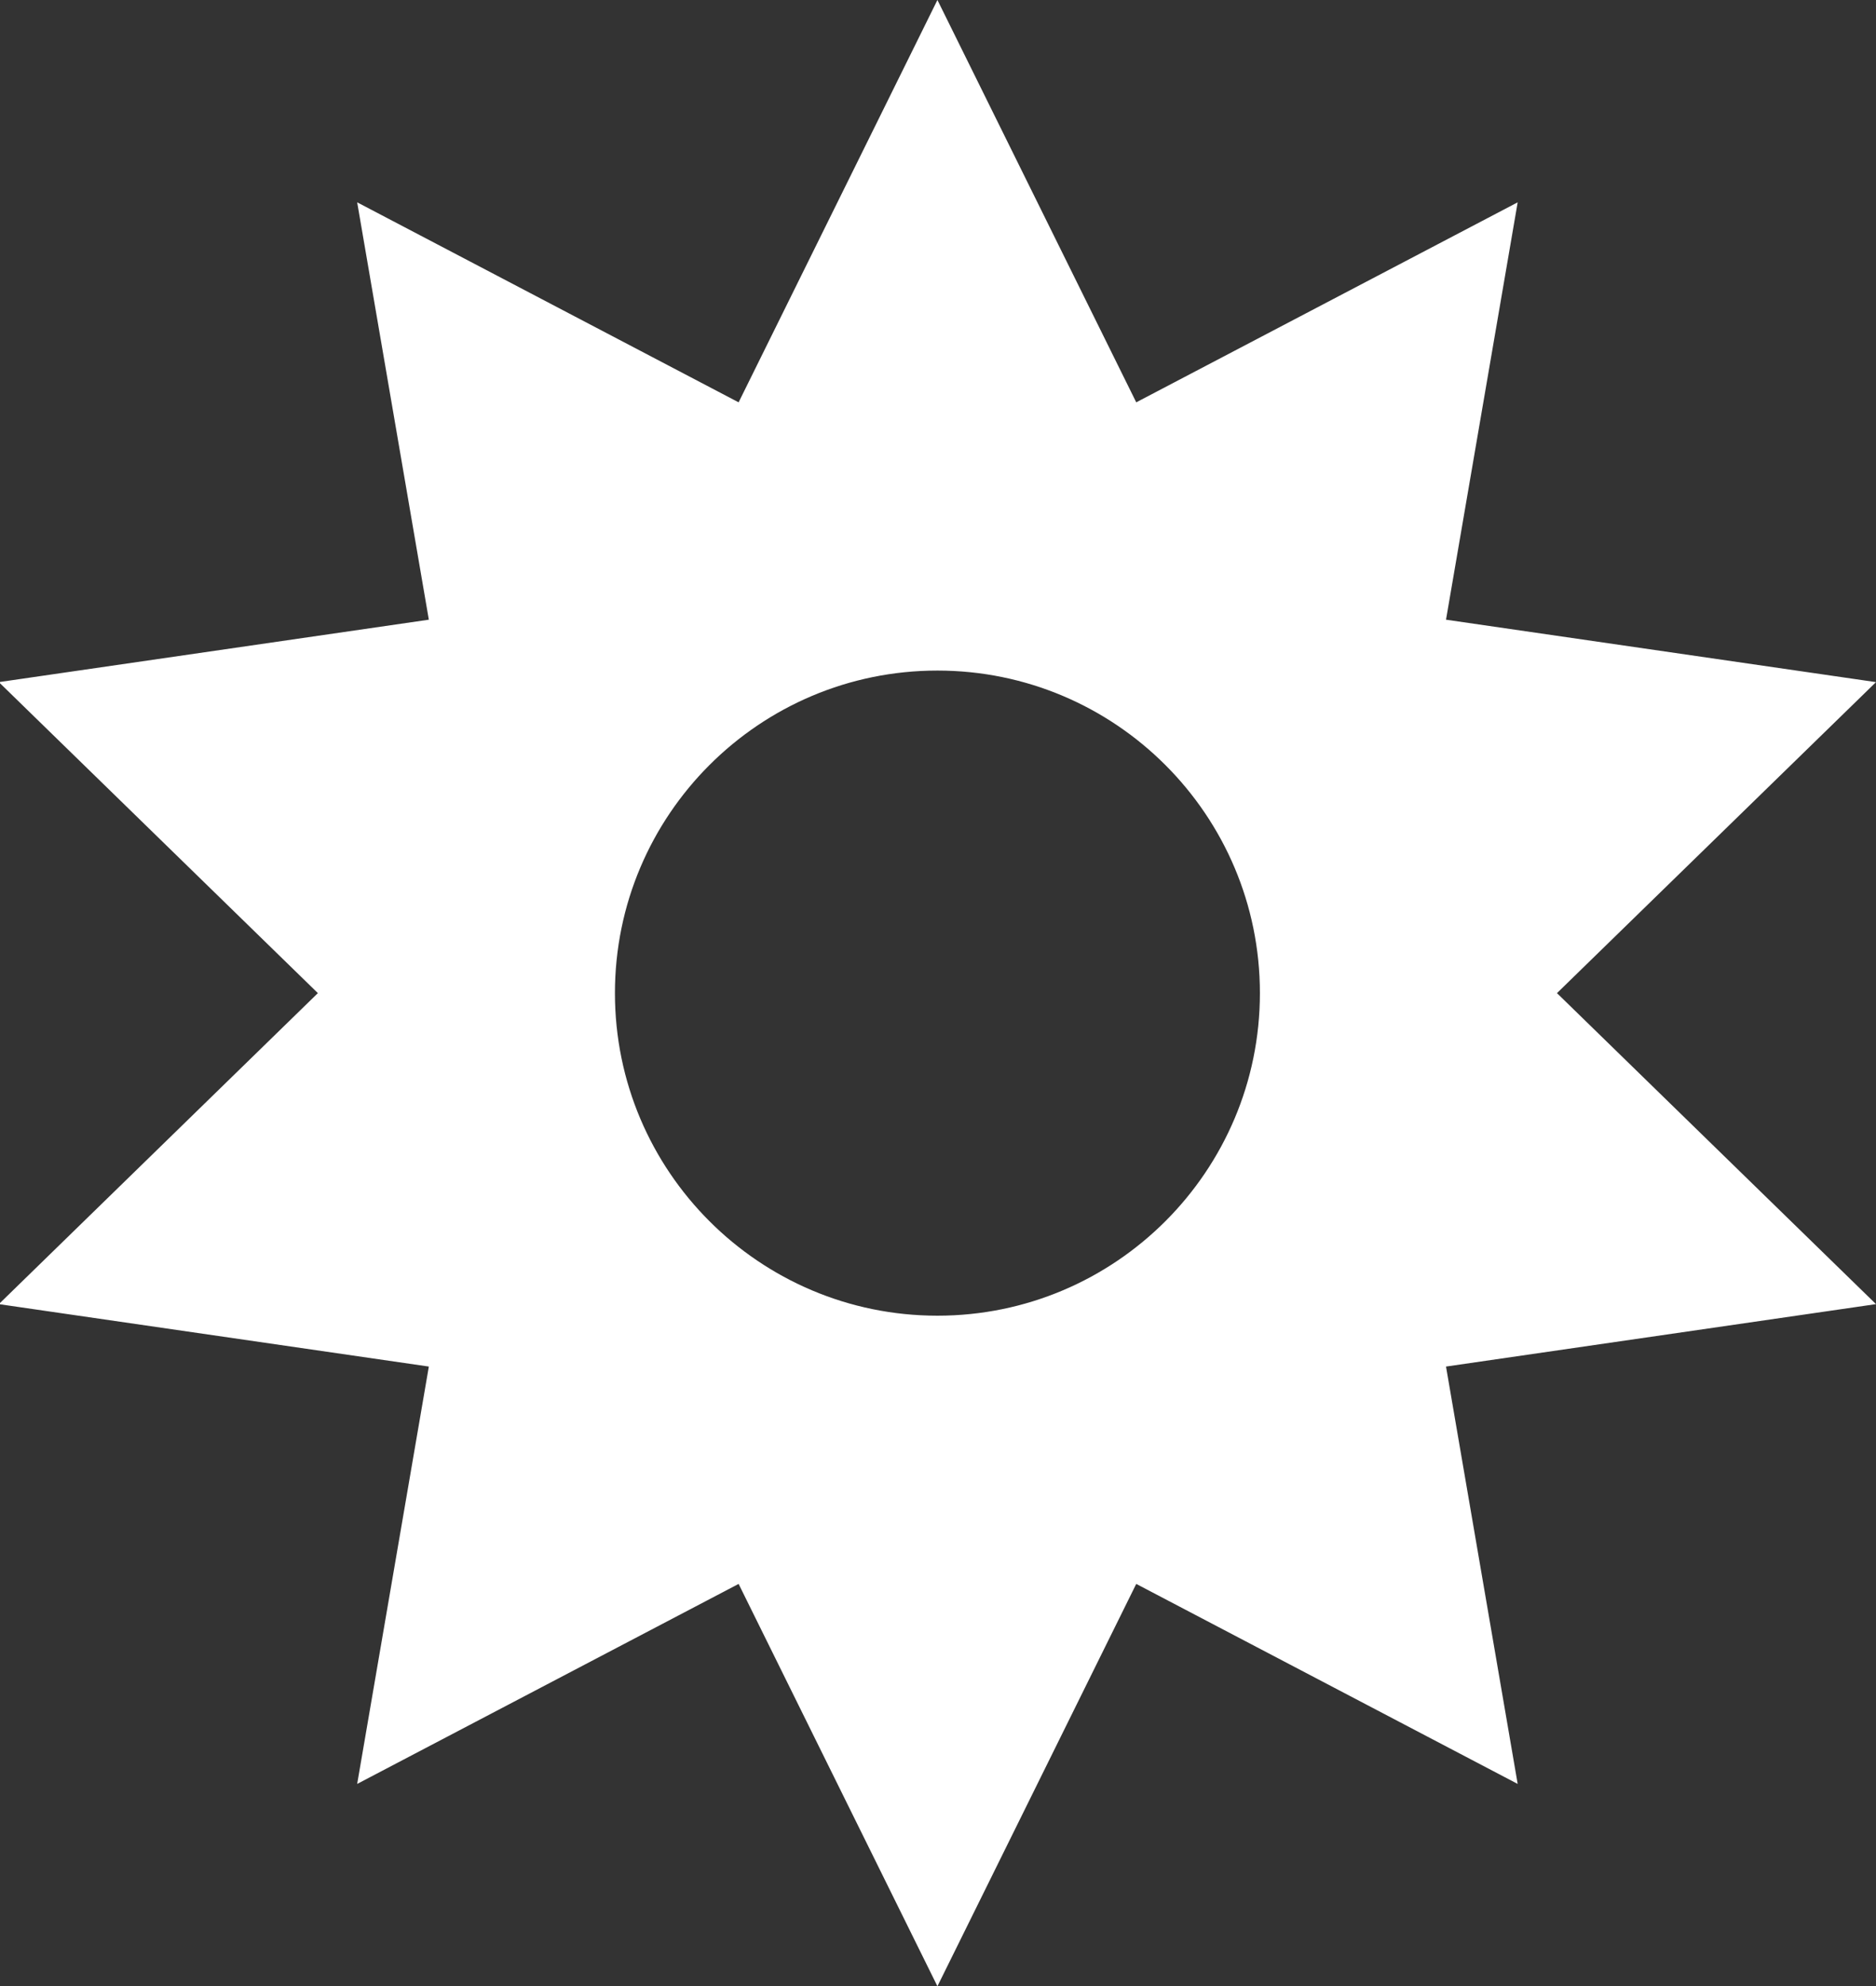
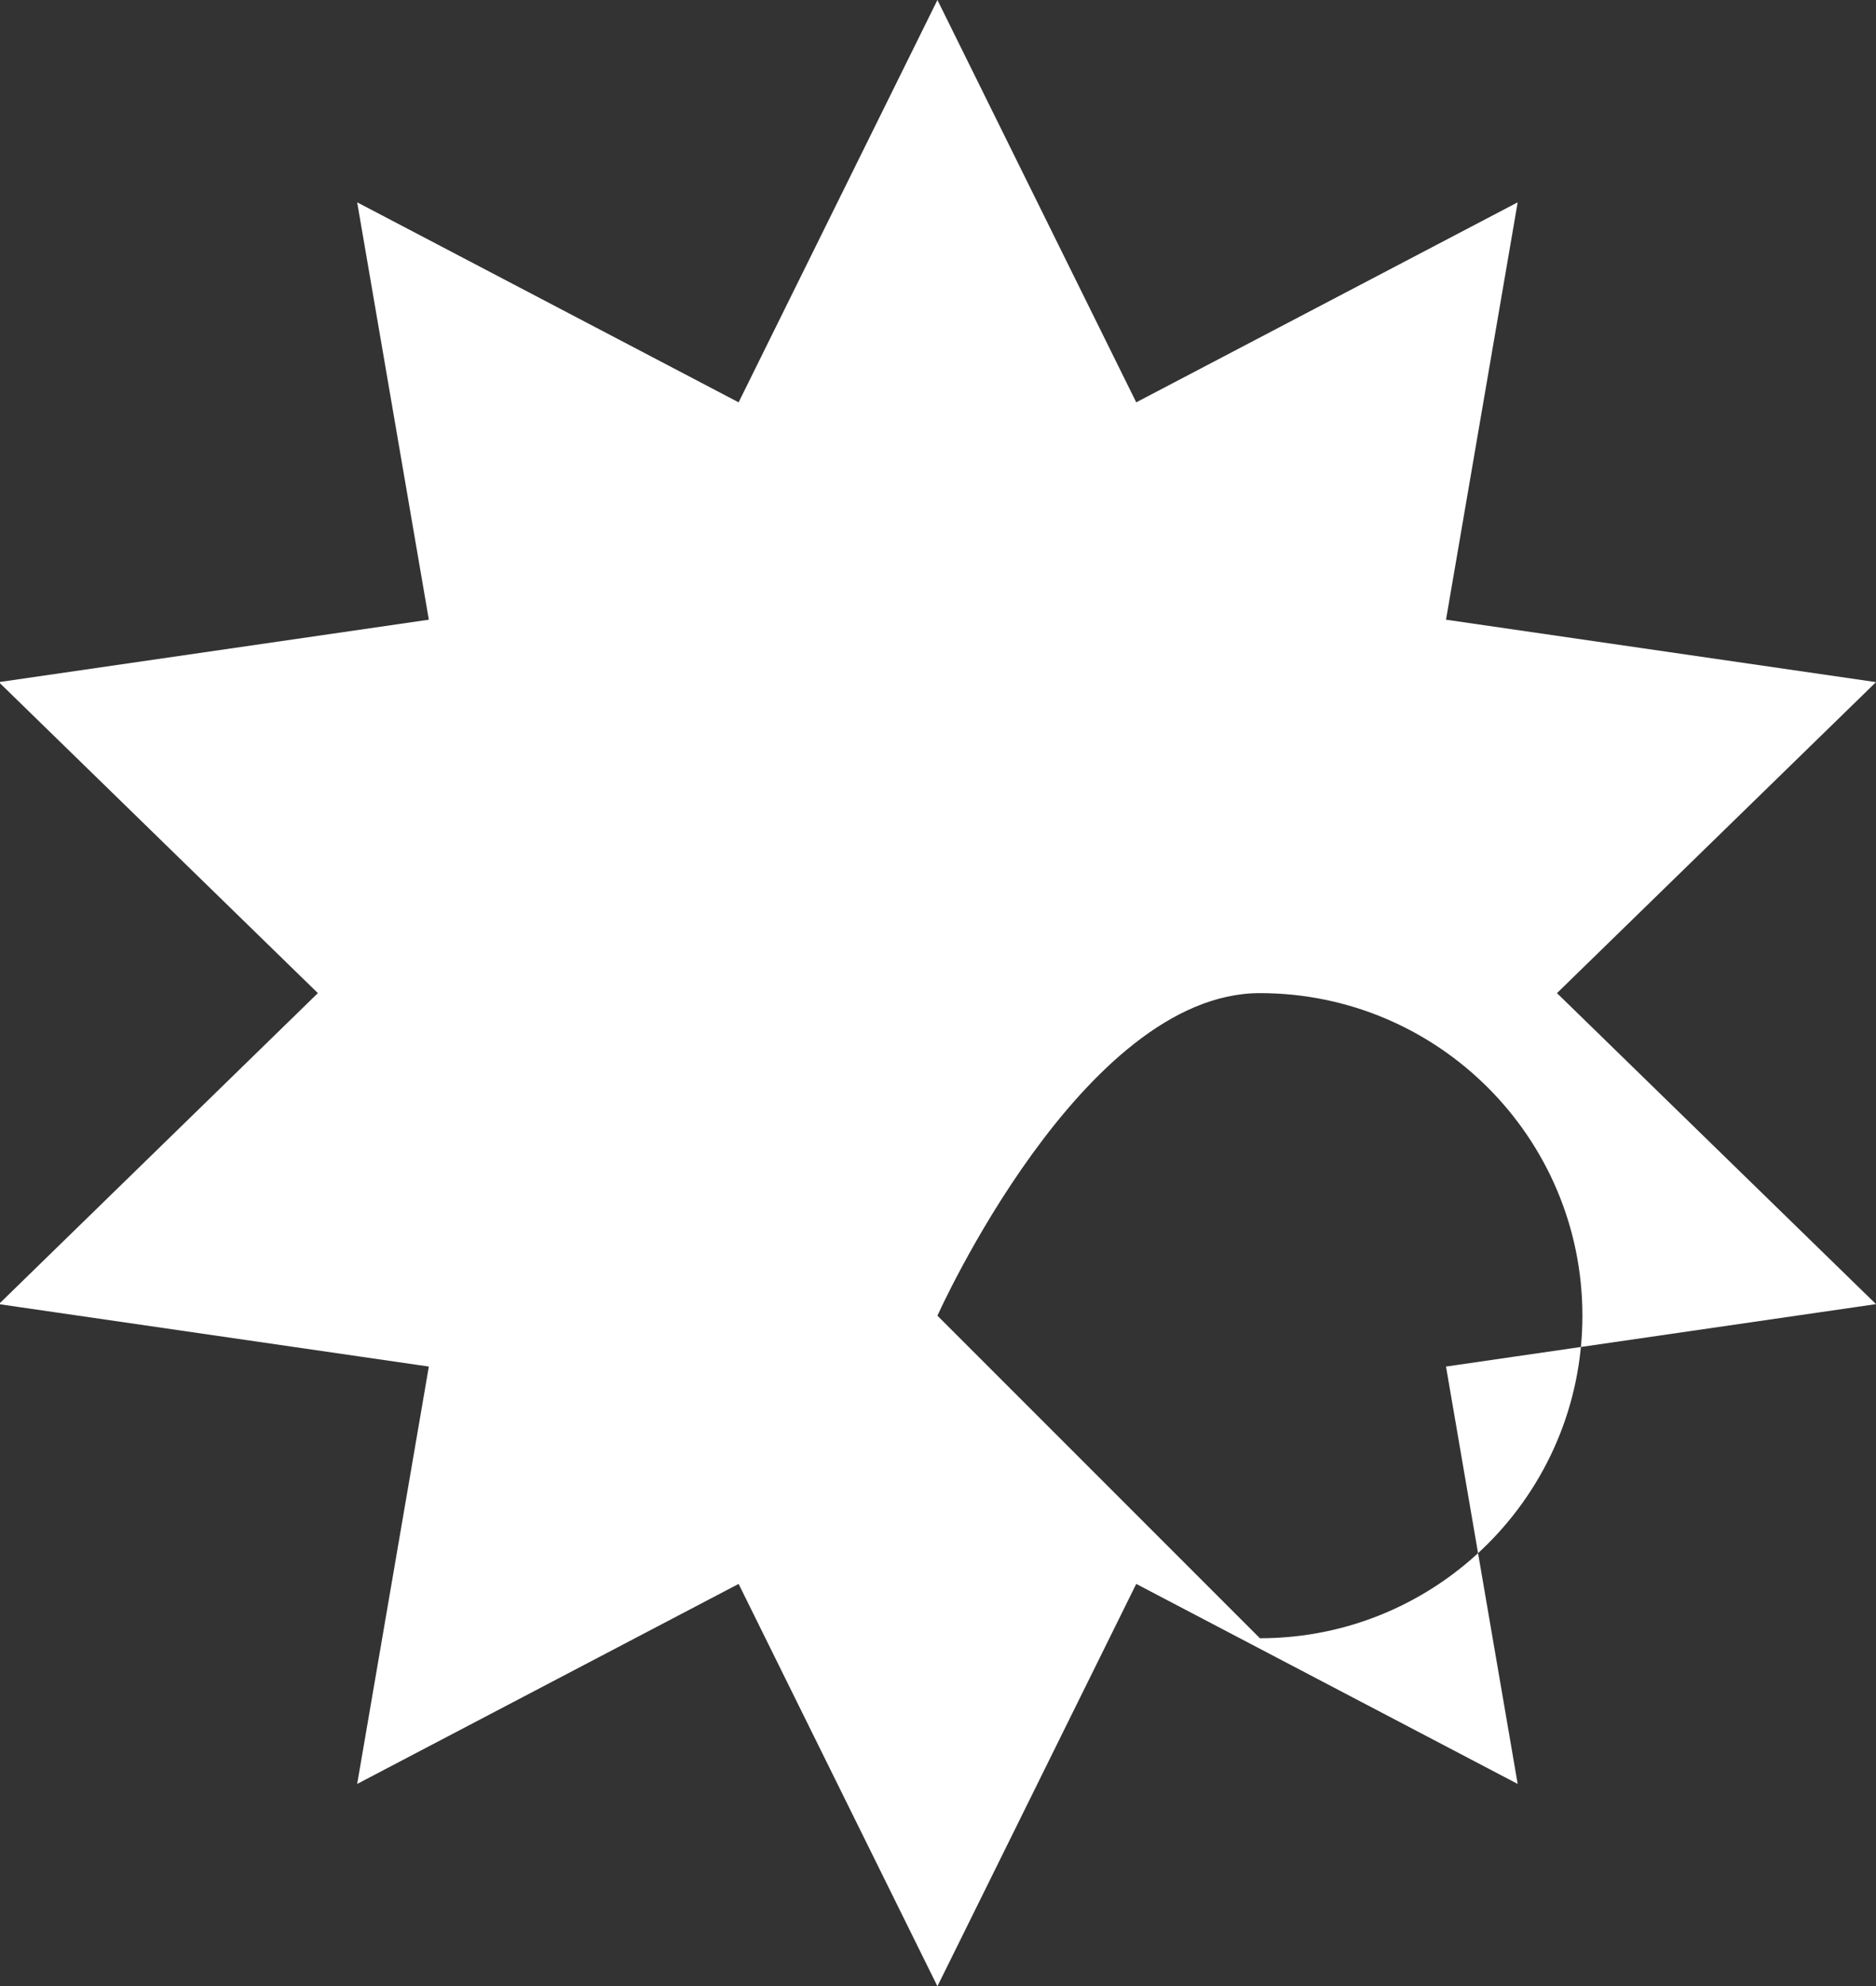
<svg xmlns="http://www.w3.org/2000/svg" id="Calque_2" data-name="Calque 2" viewBox="0 0 16.23 17.18">
  <rect x="0" y="0" width="16.23" height="17.18" fill="#333333" stroke="none" />
  <defs>
    <style>
      .cls-1 {
        fill: #fff;
      }
    </style>
  </defs>
  <g id="Calque_1-2" data-name="Calque 1">
-     <path class="cls-1" d="m12.51,5.36l.62-3.61-3.3,1.73-1.72-3.48-1.72,3.48-3.3-1.73.62,3.61-3.72.54,2.76,2.69-2.76,2.69,3.72.54-.62,3.61,3.3-1.73,1.72,3.48,1.72-3.48,3.3,1.73-.62-3.61,3.72-.54-2.76-2.69,2.76-2.69-3.72-.54Zm-4.4,6.02c-1.54,0-2.79-1.25-2.79-2.79s1.25-2.79,2.79-2.79,2.79,1.25,2.79,2.79-1.25,2.79-2.79,2.79Z" />
+     <path class="cls-1" d="m12.51,5.36l.62-3.61-3.3,1.73-1.72-3.48-1.72,3.48-3.3-1.73.62,3.61-3.72.54,2.76,2.69-2.76,2.69,3.72.54-.62,3.61,3.3-1.73,1.72,3.48,1.72-3.48,3.3,1.73-.62-3.61,3.72-.54-2.76-2.69,2.76-2.69-3.72-.54Zm-4.4,6.02s1.25-2.79,2.79-2.79,2.79,1.25,2.79,2.79-1.25,2.79-2.79,2.79Z" />
  </g>
</svg>